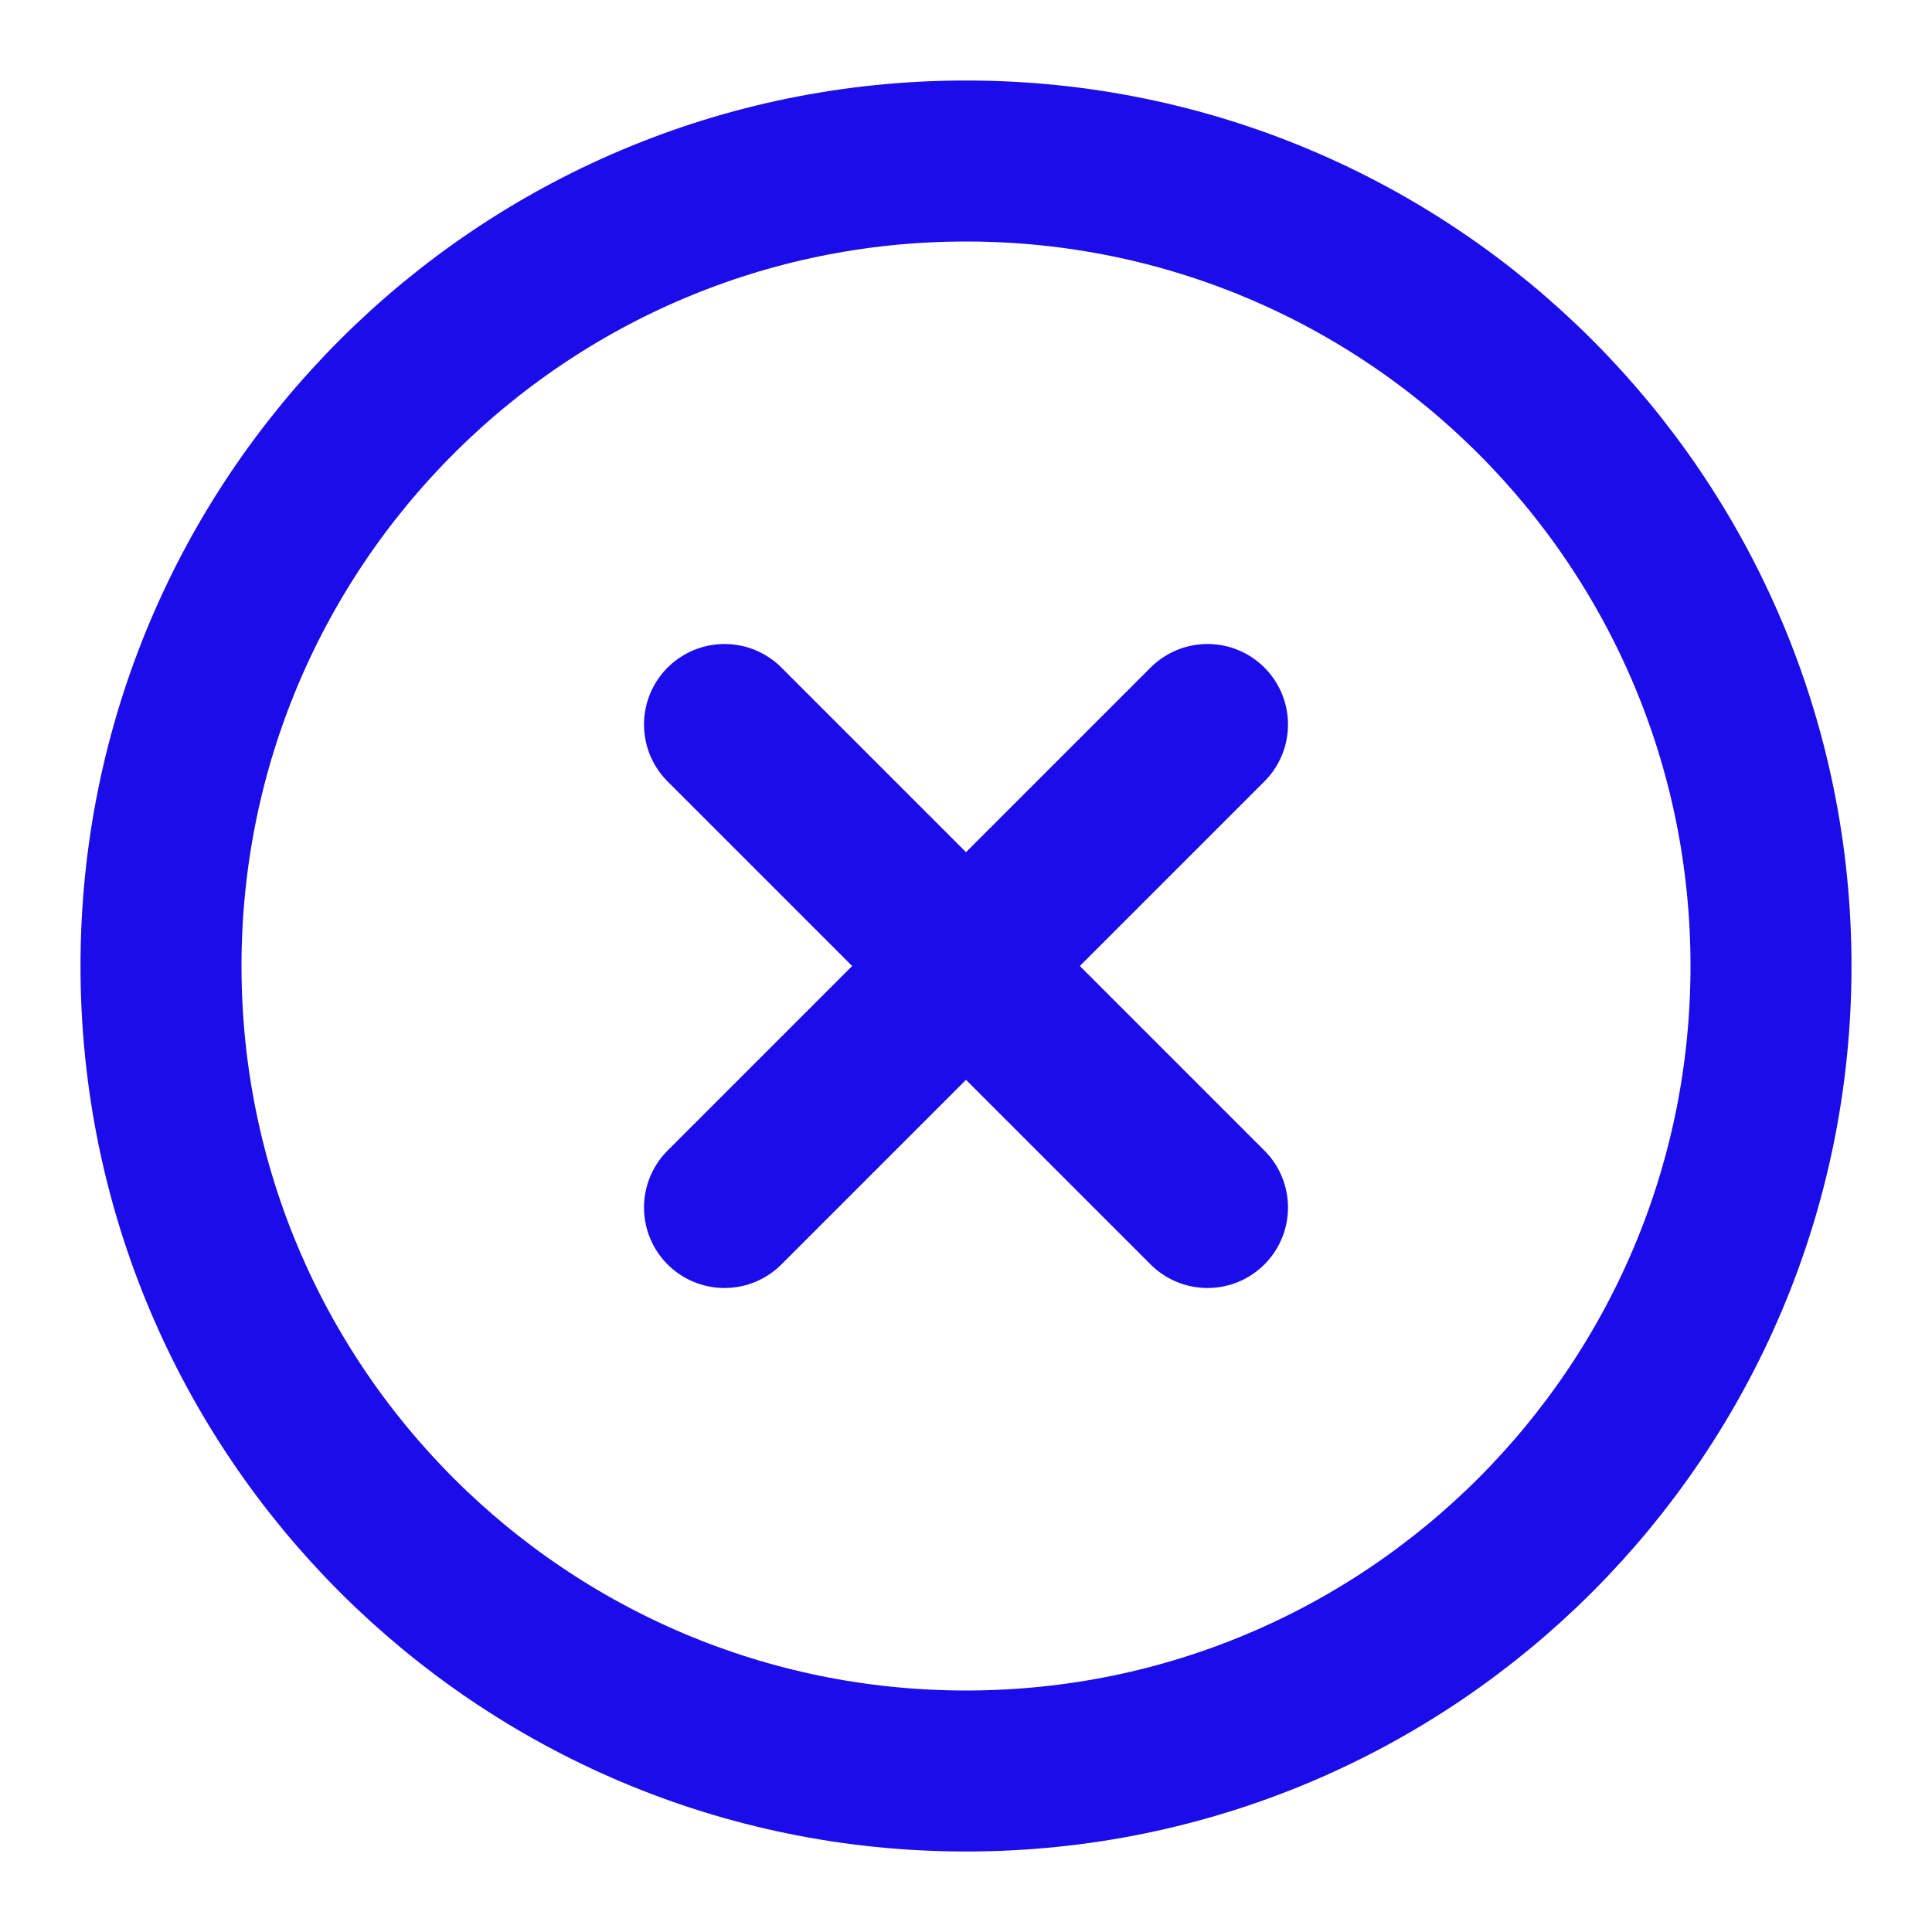
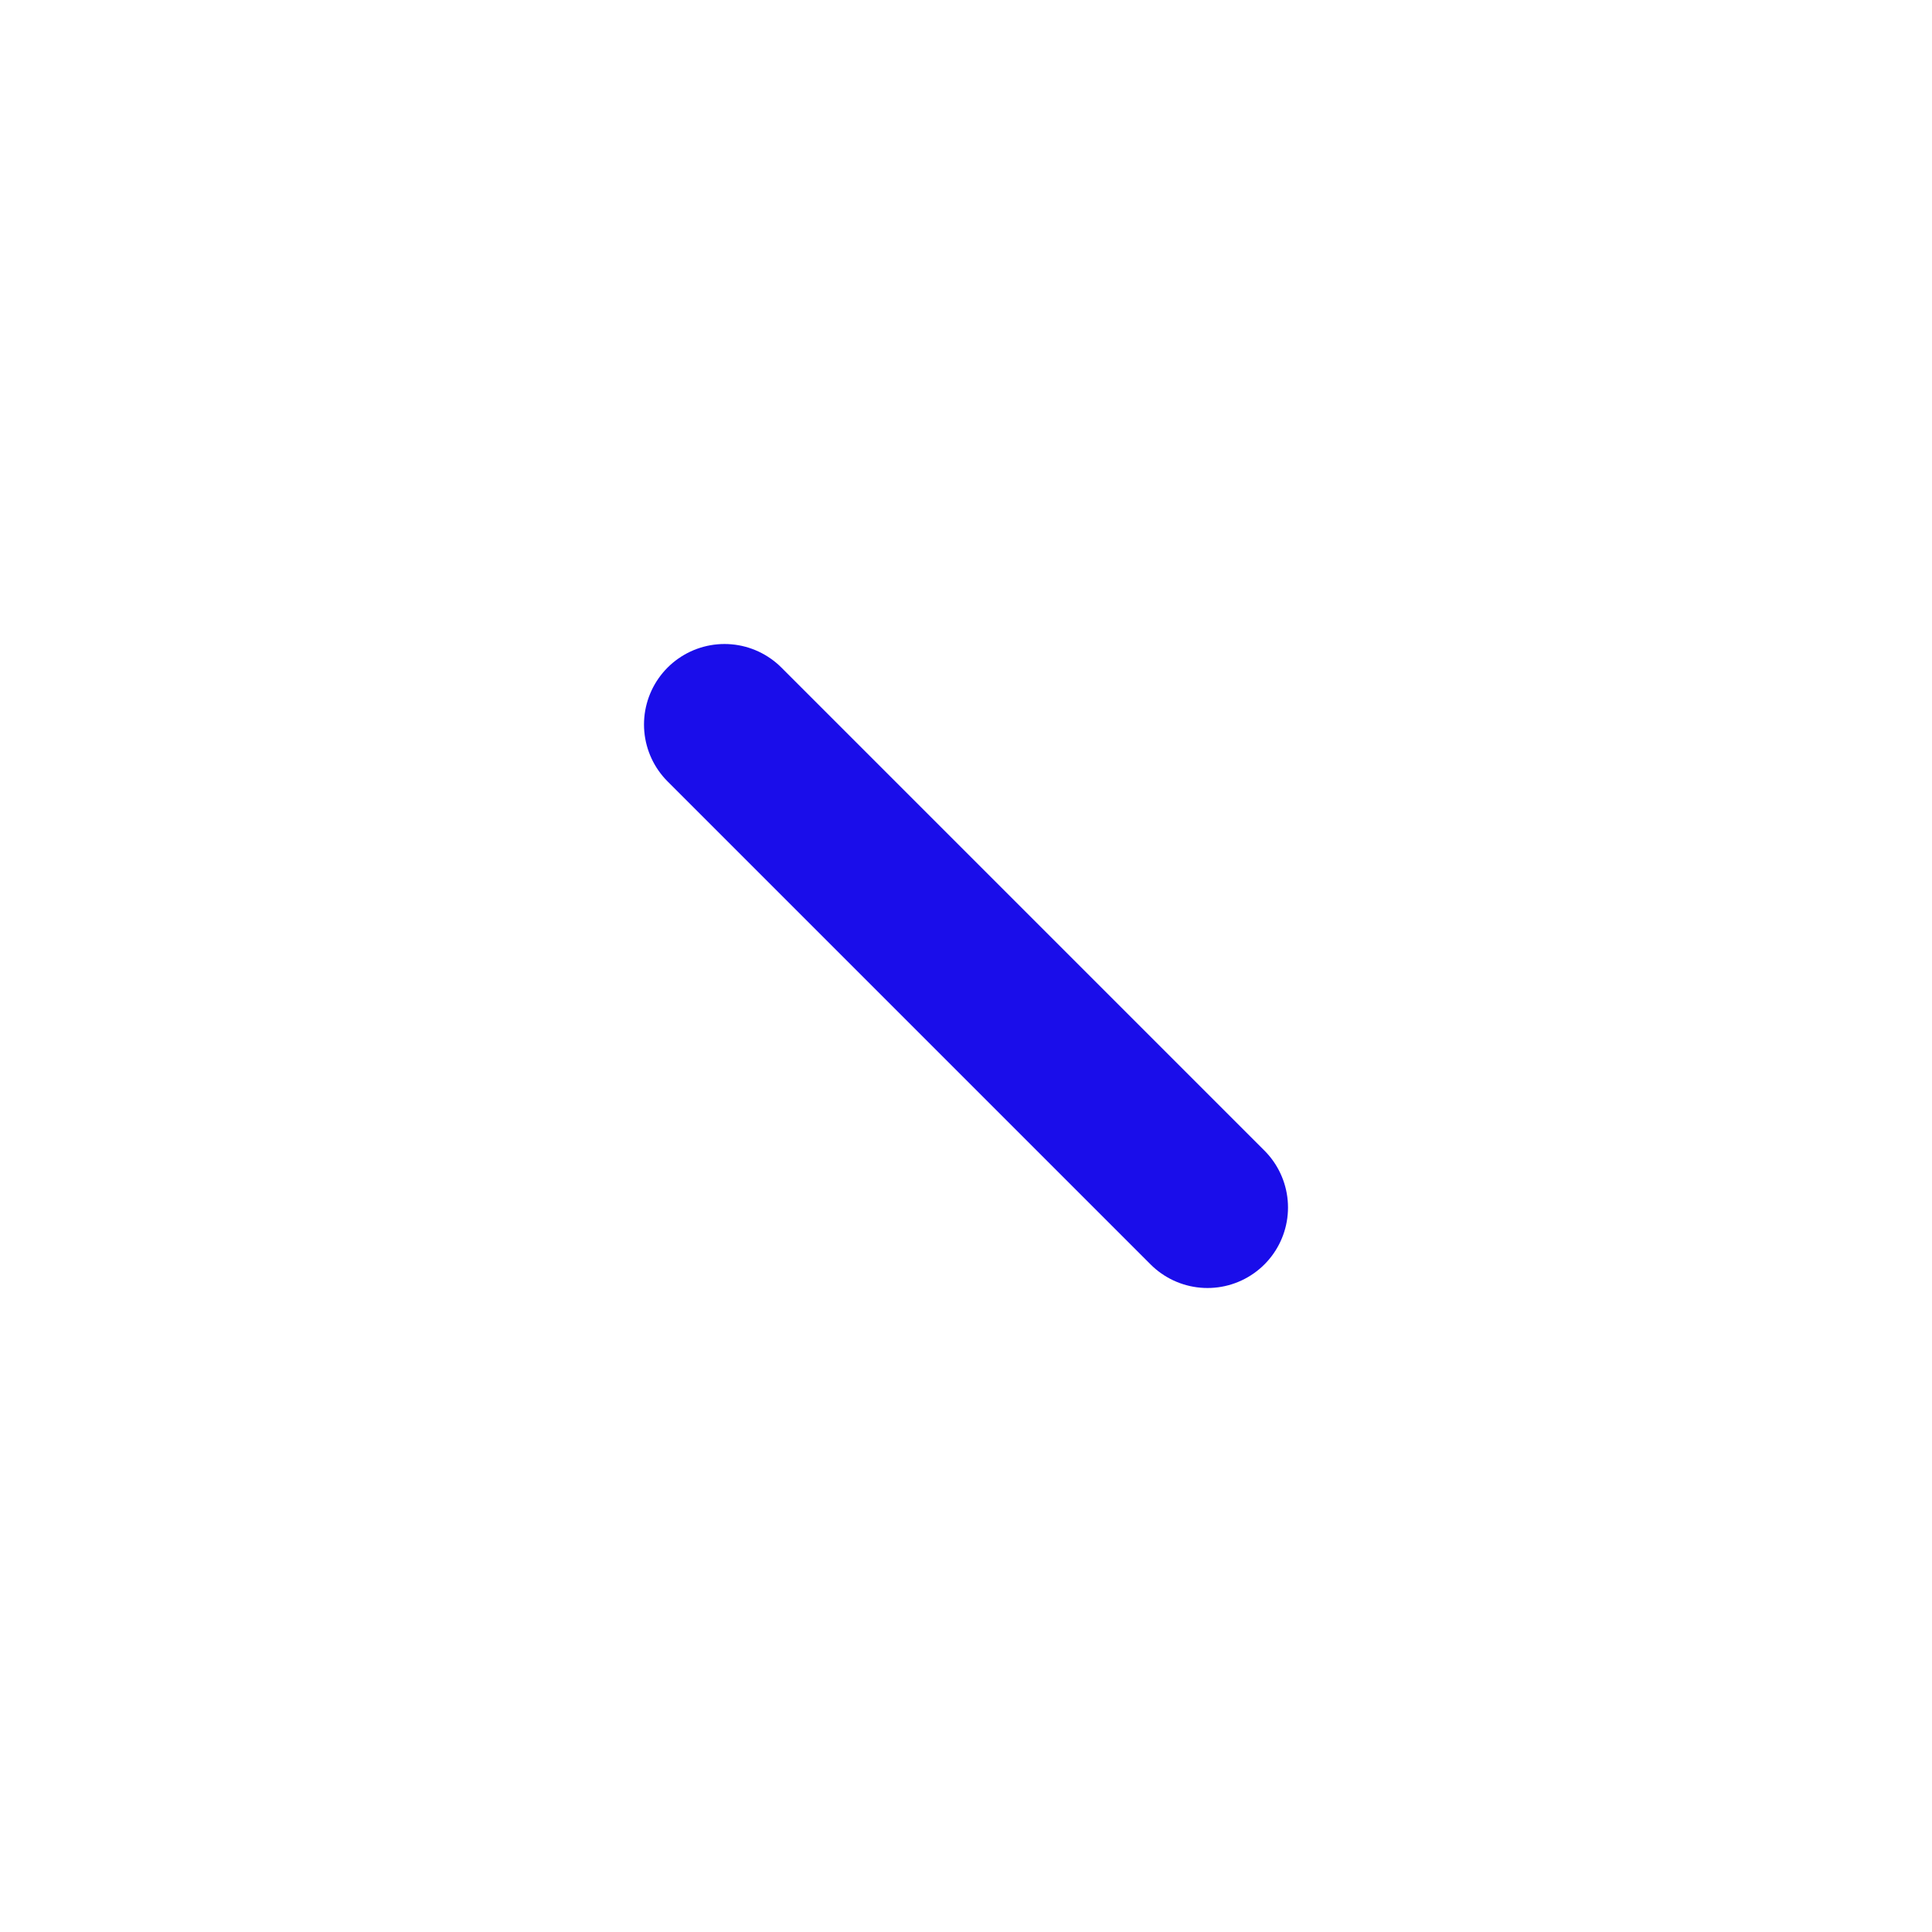
<svg xmlns="http://www.w3.org/2000/svg" width="24" height="24" viewBox="0 0 24 24" fill="none">
-   <path d="M12 22C17.523 22 22 17.523 22 12C22 6.477 17.523 2 12 2C6.477 2 2 6.477 2 12C2 17.523 6.477 22 12 22Z" stroke="#1A0DEA" stroke-width="2" stroke-linecap="round" stroke-linejoin="round" />
-   <path d="M15 9L9 15" stroke="#1A0DEA" stroke-width="2" stroke-linecap="round" stroke-linejoin="round" />
  <path d="M9 9L15 15" stroke="#1A0DEA" stroke-width="2" stroke-linecap="round" stroke-linejoin="round" />
</svg>